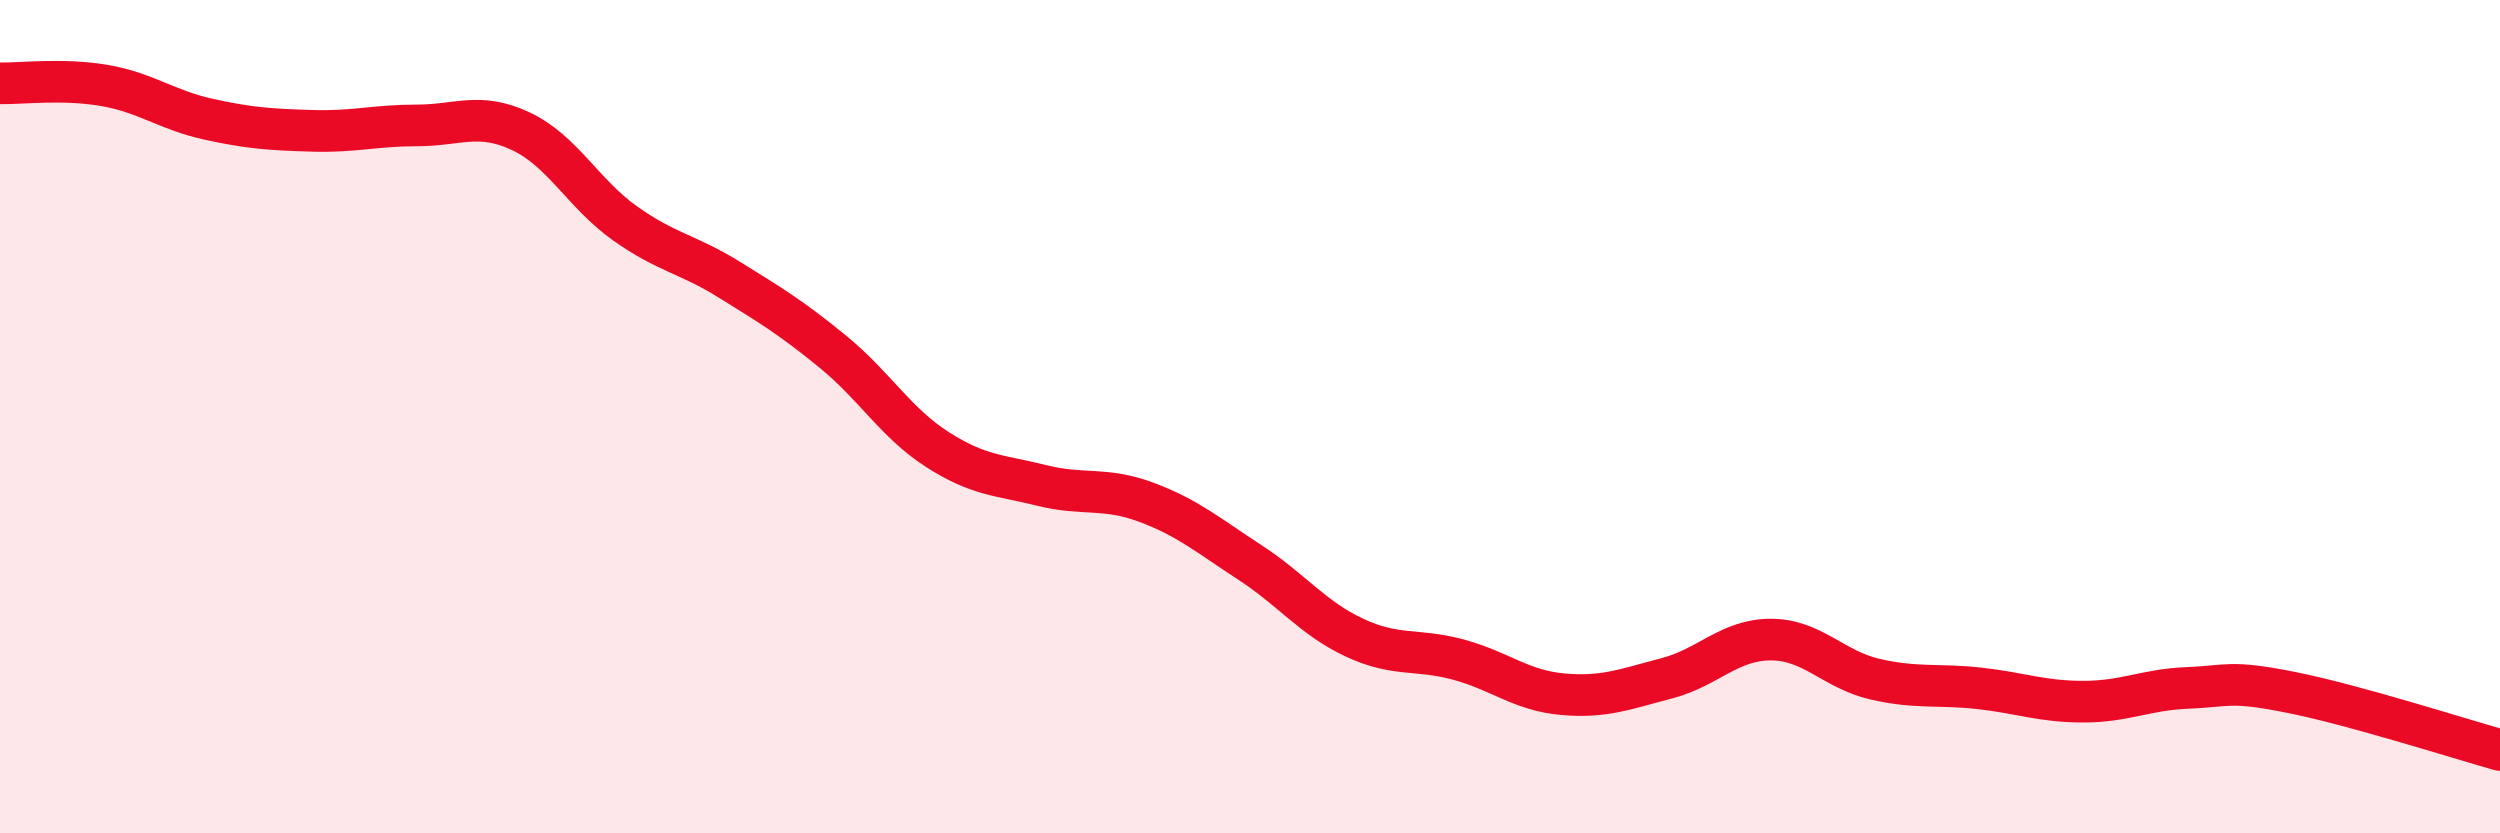
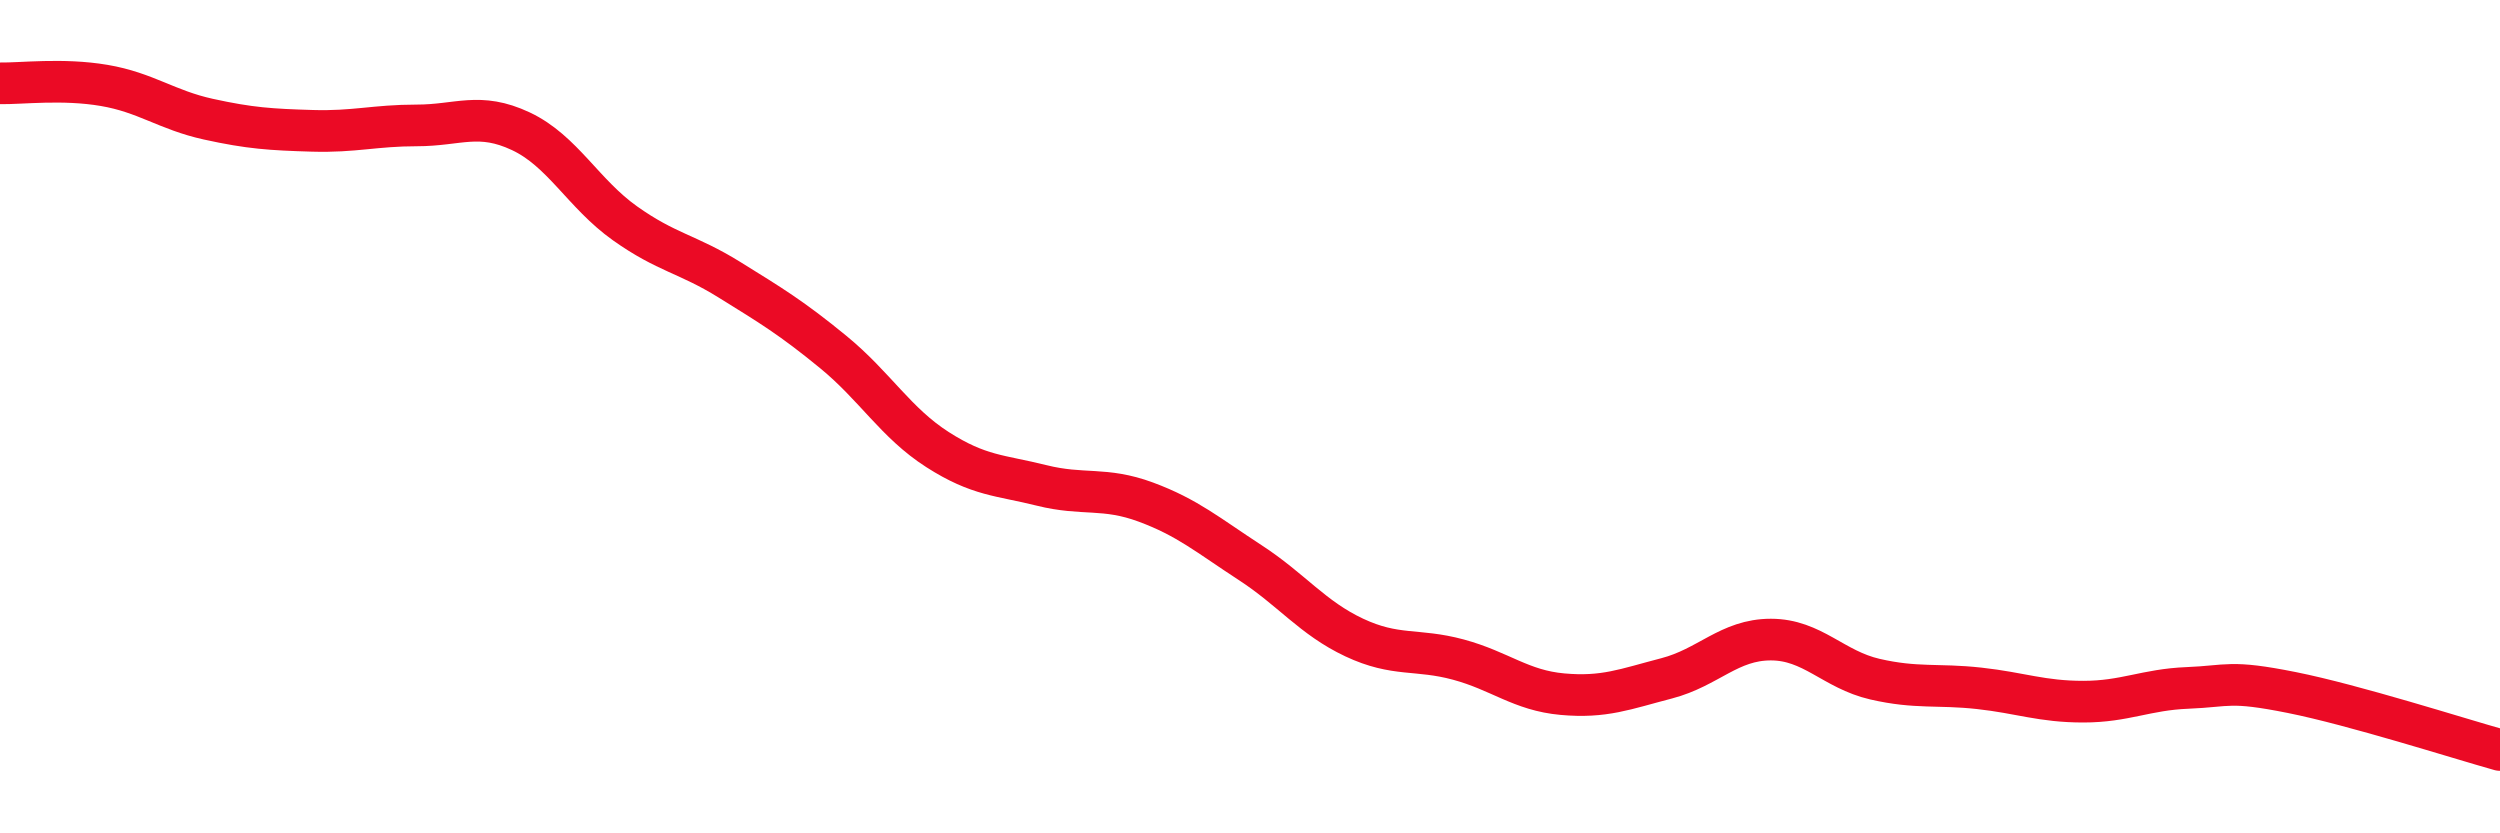
<svg xmlns="http://www.w3.org/2000/svg" width="60" height="20" viewBox="0 0 60 20">
-   <path d="M 0,2 C 0.5,2.01 1.5,1.88 2.5,2.05 C 3.5,2.22 4,2.64 5,2.86 C 6,3.08 6.5,3.11 7.5,3.14 C 8.5,3.17 9,3.01 10,3.01 C 11,3.01 11.5,2.68 12.5,3.15 C 13.5,3.62 14,4.65 15,5.36 C 16,6.07 16.5,6.09 17.5,6.71 C 18.5,7.33 19,7.63 20,8.45 C 21,9.27 21.5,10.15 22.5,10.79 C 23.5,11.43 24,11.4 25,11.65 C 26,11.9 26.5,11.68 27.5,12.05 C 28.5,12.42 29,12.85 30,13.5 C 31,14.15 31.5,14.83 32.5,15.3 C 33.5,15.77 34,15.56 35,15.83 C 36,16.1 36.5,16.57 37.5,16.66 C 38.5,16.75 39,16.54 40,16.28 C 41,16.02 41.5,15.35 42.5,15.35 C 43.5,15.35 44,16.07 45,16.3 C 46,16.53 46.5,16.41 47.5,16.52 C 48.5,16.63 49,16.84 50,16.84 C 51,16.84 51.5,16.55 52.5,16.51 C 53.5,16.47 53.5,16.32 55,16.62 C 56.5,16.92 59,17.72 60,18L60 20L0 20Z" fill="#EB0A25" opacity="0.1" stroke-linecap="round" stroke-linejoin="round" />
  <path d="M 0,2 C 0.5,2.01 1.5,1.88 2.5,2.05 C 3.5,2.22 4,2.64 5,2.86 C 6,3.08 6.5,3.11 7.5,3.14 C 8.5,3.17 9,3.01 10,3.01 C 11,3.01 11.5,2.68 12.5,3.15 C 13.5,3.62 14,4.65 15,5.36 C 16,6.07 16.5,6.09 17.5,6.71 C 18.5,7.33 19,7.63 20,8.45 C 21,9.27 21.5,10.15 22.5,10.79 C 23.5,11.43 24,11.4 25,11.65 C 26,11.9 26.5,11.68 27.5,12.05 C 28.5,12.42 29,12.85 30,13.5 C 31,14.15 31.5,14.83 32.5,15.3 C 33.5,15.77 34,15.56 35,15.83 C 36,16.1 36.5,16.57 37.5,16.66 C 38.5,16.75 39,16.54 40,16.28 C 41,16.02 41.5,15.35 42.5,15.35 C 43.5,15.35 44,16.07 45,16.3 C 46,16.53 46.5,16.41 47.5,16.52 C 48.5,16.63 49,16.84 50,16.84 C 51,16.84 51.5,16.55 52.5,16.51 C 53.5,16.47 53.5,16.32 55,16.62 C 56.5,16.92 59,17.72 60,18" stroke="#EB0A25" stroke-width="1" fill="none" stroke-linecap="round" stroke-linejoin="round" />
</svg>